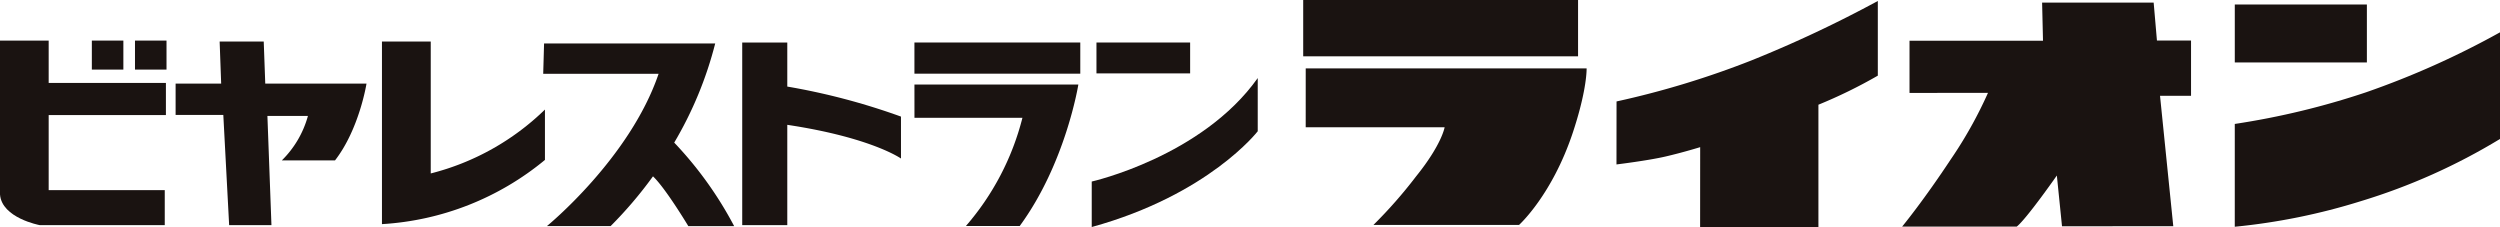
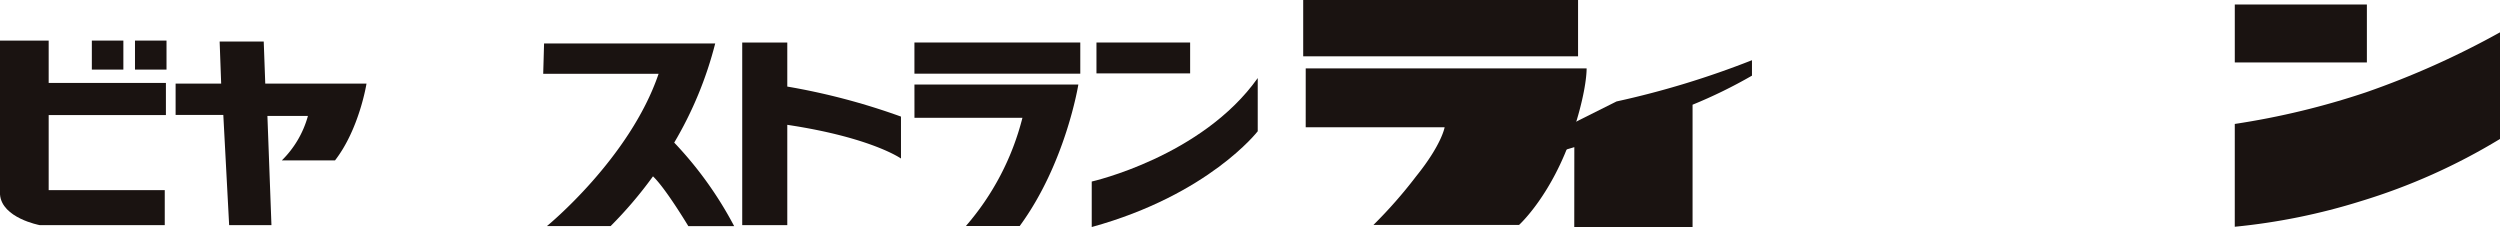
<svg xmlns="http://www.w3.org/2000/svg" id="グループ_2" data-name="グループ 2" width="400.594" height="36.378" viewBox="0 0 400.594 36.378">
  <defs>
    <clipPath id="clip-path">
      <rect id="長方形_7" data-name="長方形 7" width="400.594" height="36.378" fill="none" />
    </clipPath>
  </defs>
  <g id="グループ_1" data-name="グループ 1" transform="translate(0 0)" clip-path="url(#clip-path)">
    <path id="パス_1" data-name="パス 1" d="M171.969,17.168a124.66,124.66,0,0,0,21.042-5.075,135.752,135.752,0,0,0,21.456-9.606V19.571a97.322,97.322,0,0,1-22.3,9.97,100.091,100.091,0,0,1-20.2,4.1Z" transform="translate(186.127 2.693)" fill="#1a1311" />
    <rect id="長方形_1" data-name="長方形 1" width="21.166" height="9.285" transform="translate(358.097 0.722)" fill="#1a1311" />
-     <path id="パス_2" data-name="パス 2" d="M147.553,14.667l0-8.367h21.39L168.8.2l17.875,0,.525,6.076,5.464-.008v8.864h-4.97l2.124,20.892-17.829.01-.827-8.134s-4.827,6.911-6.42,8.184H146.374s3.348-4.048,7.8-10.784a68.069,68.069,0,0,0,5.953-10.641Z" transform="translate(158.423 0.222)" fill="#1a1311" />
-     <path id="パス_3" data-name="パス 3" d="M124.4,16.175a141.659,141.659,0,0,0,21.7-6.609A195.789,195.789,0,0,0,166.266.075V12.04a78.228,78.228,0,0,1-9.518,4.658l0,19.6-18.957,0,.01-12.8s-2.719.843-5.547,1.5-7.865,1.272-7.865,1.272Z" transform="translate(134.631 0.081)" fill="#1a1311" />
+     <path id="パス_3" data-name="パス 3" d="M124.4,16.175a141.659,141.659,0,0,0,21.7-6.609V12.04a78.228,78.228,0,0,1-9.518,4.658l0,19.6-18.957,0,.01-12.8s-2.719.843-5.547,1.5-7.865,1.272-7.865,1.272Z" transform="translate(134.631 0.081)" fill="#1a1311" />
    <path id="パス_4" data-name="パス 4" d="M100.478,5.264h45.011c0,1.426-.408,4.831-2.178,10.187-3.34,10.112-8.648,14.893-8.648,14.893l-23.332,0a74.593,74.593,0,0,0,6.82-7.763c4.15-5.137,4.587-7.89,4.587-7.89H100.476Z" transform="translate(108.747 5.697)" fill="#1a1311" />
    <rect id="長方形_2" data-name="長方形 2" width="44.042" height="9.024" transform="translate(208.822 0)" fill="#1a1311" />
-     <path id="パス_5" data-name="パス 5" d="M29.392,3.2h7.817V24.334a40.447,40.447,0,0,0,18.3-10.239v8.071A45.149,45.149,0,0,1,29.392,32.455Z" transform="translate(31.812 3.459)" fill="#1a1311" />
    <path id="パス_6" data-name="パス 6" d="M0,3.123H7.8V9.907H26.585v5.15H7.8V27.082H26.4V32.69H6.343S.287,31.561,0,27.782Z" transform="translate(0 3.38)" fill="#1a1311" />
    <rect id="長方形_3" data-name="長方形 3" width="5.051" height="4.648" transform="translate(21.63 6.503)" fill="#1a1311" />
    <rect id="長方形_4" data-name="長方形 4" width="5.052" height="4.648" transform="translate(14.716 6.503)" fill="#1a1311" />
    <path id="パス_7" data-name="パス 7" d="M27.878,9.931,27.634,3.2H20.569l.244,6.734h-7.3v5.025h7.644l.935,17.654h6.778l-.648-17.5h6.495a15.927,15.927,0,0,1-4.177,7.124H39.06c3.9-5.039,5.041-12.3,5.041-12.3Z" transform="translate(14.626 3.46)" fill="#1a1311" />
    <path id="パス_8" data-name="パス 8" d="M62.792,19.23A60.348,60.348,0,0,0,69.359,3.346H41.937L41.8,8.2H60.291C55.672,21.779,42.4,32.6,42.4,32.6H52.609a66.141,66.141,0,0,0,6.78-7.965c2.007,1.88,5.668,7.984,5.668,7.984H72.4A59.9,59.9,0,0,0,62.792,19.23" transform="translate(45.243 3.621)" fill="#1a1311" />
    <path id="パス_9" data-name="パス 9" d="M82.554,15.141a106.155,106.155,0,0,0-18.218-4.81V3.272H57.115V32.529h7.221V16.461c13.477,2.026,18.218,5.4,18.218,5.4Z" transform="translate(61.817 3.541)" fill="#1a1311" />
    <rect id="長方形_5" data-name="長方形 5" width="26.577" height="4.995" transform="translate(146.526 6.811)" fill="#1a1311" />
    <path id="パス_10" data-name="パス 10" d="M70.367,6.5H96.633s-2.014,12.617-9.4,22.678H78.609A42.207,42.207,0,0,0,87.671,11.84h-17.3Z" transform="translate(76.16 7.041)" fill="#1a1311" />
    <rect id="長方形_6" data-name="長方形 6" width="15.009" height="4.948" transform="translate(175.695 6.812)" fill="#1a1311" />
    <path id="パス_11" data-name="パス 11" d="M84.01,29.877V22.588s17.662-3.983,26.6-16.581V14.53S102.778,24.7,84.01,29.877" transform="translate(90.926 6.502)" fill="#1a1311" />
  </g>
</svg>